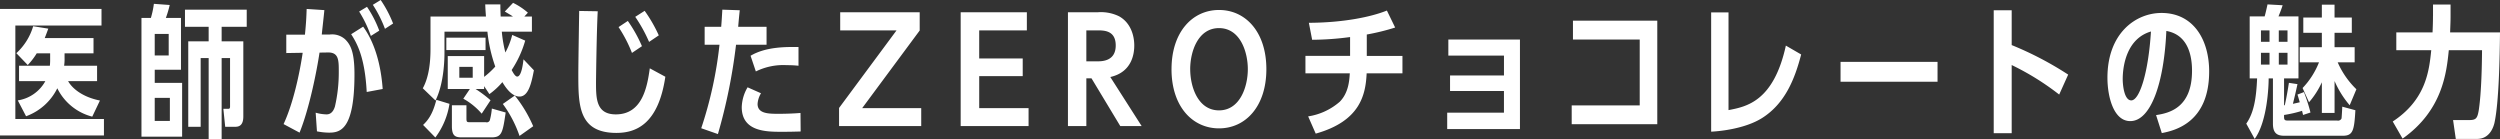
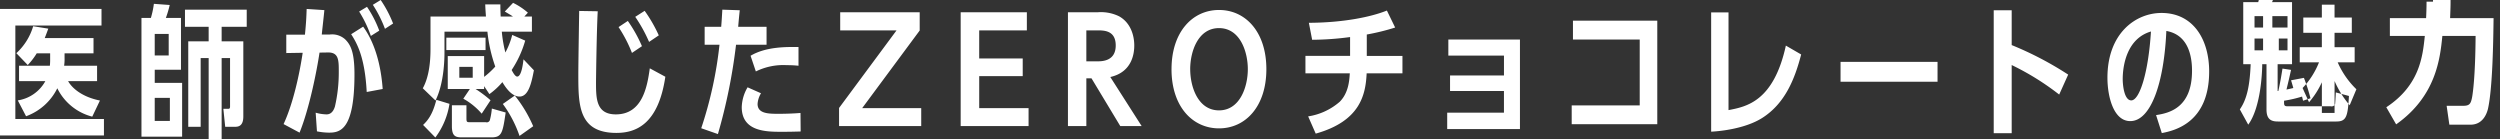
<svg xmlns="http://www.w3.org/2000/svg" width="1122.562" height="62.5" viewBox="0 0 561.281 31.25">
  <rect x="0" y="0" width="561.281" height="31.25" fill="#333333" stroke="none" />
  <defs>
    <style>
      .cls-1 {
        fill: #fff;
        fill-rule: evenodd;
      }
    </style>
  </defs>
-   <path id="_200_doctor_ttl03.svg" data-name="200% doctor_ttl03.svg" class="cls-1" d="M338.062,2777.13c-4.291-.86-6.405-3.01-7.142-4.35h6.5v-3.46h-7.4a10.045,10.045,0,0,0,.1-1.73v-1.06h6.5v-3.42H325.668c0.416-1.06.577-1.51,0.8-2.12l-3.395-.54a13.306,13.306,0,0,1-3.779,6.05l2.562,2.66a15.6,15.6,0,0,0,2.018-2.63h3.01v1.28a13.156,13.156,0,0,1-.064,1.51H319.9v3.46H325.8a8.522,8.522,0,0,1-6.181,4.32l1.858,3.56a12.6,12.6,0,0,0,7.013-6.28,12.1,12.1,0,0,0,7.847,6.37Zm-18.991,4.14v-20.98h19.343v-3.72h-22.8v28.41h23.347v-3.71H319.071Zm33.791-22.68a23.284,23.284,0,0,0,.865-2.91l-3.555-.26a19.514,19.514,0,0,1-.673,3.17h-2.114v26.65h9.128v-12.08h-6.149v-2.94h5.893v-11.63h-3.395Zm-2.5,8.42v-4.83H353.5v4.83h-3.138Zm0,14.7v-5.18h3.4v5.18h-3.4Zm15.02-21.13h5.636v-3.85H357.153v3.85h5.317v3.26h-4.58v19.19h2.786v-15.44h1.794v18.22h2.914v-18.22h1.889v10.83c0,0.54-.16.57-0.448,0.57h-1.057l0.417,4.04h2.081c0.7,0,1.986,0,1.986-2.31v-16.88h-4.868v-3.26Zm19.091-4.01c-0.064,1.93-.128,3.17-0.384,5.77H379.9v4.13l3.683-.06c-0.7,4.67-2.114,11.33-4.292,16.01l3.587,1.92c2.242-5.51,3.907-14.09,4.484-17.97l1.889-.03c2.434-.03,2.434,1.73,2.434,4.36a34.071,34.071,0,0,1-.865,7.78c-0.416,1.34-1.121,1.76-1.889,1.76a9.684,9.684,0,0,1-2.434-.38l0.288,4.19a14.456,14.456,0,0,0,2.69.29c2.562,0,5.733-.67,5.733-13.1,0-4.99-.865-6.63-2.082-7.84a4.368,4.368,0,0,0-3.459-1.09H387.87c0.064-.77.512-4.62,0.576-5.48Zm16.3,4.87a25.037,25.037,0,0,0-2.754-5.35l-1.761,1.06a26.2,26.2,0,0,1,2.626,5.48Zm0.769,13.1c-0.256-3.55-1.121-9.51-4.388-14l-2.69,1.7c1.249,1.96,3.075,5.03,3.491,12.97Zm2.338-14.7a26.353,26.353,0,0,0-2.786-5.28l-1.762,1.08a27.236,27.236,0,0,1,2.722,5.39Zm21.877,17.23a27.509,27.509,0,0,0-3.362-2.53h1.921v-0.64l1.185,1.79a16.185,16.185,0,0,0,2.915-2.69c0.448,0.74,1.921,3.24,3.843,3.24,2.081,0,2.722-3.27,3.234-5.9l-2.338-2.46c-0.1.93-.448,3.87-1.409,3.87-0.48,0-.993-0.99-1.249-1.47a23.811,23.811,0,0,0,3.043-6.6l-2.915-1.28a16.779,16.779,0,0,1-1.537,3.94,28.813,28.813,0,0,1-.8-4.67h6.758v-3.4h-1.7l0.8-.86a14.923,14.923,0,0,0-3.331-2.21l-1.857,1.95c1.025,0.61,1.377.8,1.825,1.12h-2.754c-0.064-1.66-.064-1.86-0.064-2.72h-3.4c0.033,0.77.033,0.96,0.161,2.72H412.278v7.27c0,2.6-.257,6.18-1.73,8.84l2.85,2.75c1.986-4,2.018-9.6,2.018-10.85v-4.61h9.64a33.7,33.7,0,0,0,1.761,7.84,17.688,17.688,0,0,1-2.5,2.31v-4.68h-8.166v7.4h4.964l-1.474,2.18a14.988,14.988,0,0,1,4.132,3.36Zm-4-5.06h-3.01v-2.43h3.01v2.43Zm-5.925-9v2.79h8.807v-2.79h-8.807Zm4.516,15.18h-3.267v4.68c0,2.3.833,2.53,2.274,2.53h6.6c2.337,0,2.53-1.03,3.2-5.58l-3.106-.89a14.309,14.309,0,0,1-.417,2.5,0.728,0.728,0,0,1-.928.57h-3.587c-0.705,0-.769-0.09-0.769-0.93v-2.88Zm-6.982,7.24a16.863,16.863,0,0,0,3.171-7.56l-2.946-.9c-0.865,3.46-2.05,4.74-2.979,5.64Zm21.97-2.53a30.136,30.136,0,0,0-4.131-6.89l-2.69,1.89a26.574,26.574,0,0,1,3.747,7.18Zm24.415-17.97a31.3,31.3,0,0,0-3.171-5.67l-2.082,1.38a30.664,30.664,0,0,1,3.011,5.8Zm3.779-2.43a32.227,32.227,0,0,0-3.171-5.51l-2.114,1.35a33,33,0,0,1,3.107,5.63Zm-2.018,7.4c-0.576,4.16-1.665,10.34-7.622,10.34-4.452,0-4.452-3.59-4.452-7.27,0-.29.128-11.24,0.385-15.88l-4.164-.07c-0.032,2.02-.192,11.88-0.192,14.13,0,6.98,0,13.25,8.551,13.25,4.42,0,9.416-1.98,10.985-12.61Zm16.287-13.17c-0.1,1.67-.128,2.28-0.256,3.85h-3.715v4.03h3.331a89.045,89.045,0,0,1-4.1,18.74l3.747,1.31a124.328,124.328,0,0,0,4.068-20.05h6.853v-4.03h-6.373c0.16-1.83.192-2.15,0.352-3.72Zm17.1,8.39c-2.562-.03-7.27-0.12-10.761,1.96l1.185,3.52a13.9,13.9,0,0,1,6.95-1.41,23.856,23.856,0,0,1,2.626.13v-4.2Zm0.448,14.8c-1.473.13-3.331,0.19-4.836,0.19-2.273,0-4.8,0-4.8-2.21a5.279,5.279,0,0,1,.768-2.4l-3.01-1.34a9.269,9.269,0,0,0-1.313,4.45c0,5.54,5.572,5.54,9.031,5.54,1.569,0,2.85-.03,4.195-0.07Zm8.914-22.61v4.07h12.651l-12.907,17.42v4.07h18.447v-4.04H509.2l12.907-17.42v-4.1H504.263Zm31.207,10.38v-6.31h10.7v-4.07h-14.86v25.56h15.244v-4.04H535.47v-7.17h9.768v-3.97H535.47Zm29.435,4.16c5.124-1.15,5.38-5.67,5.38-7.08,0-2.18-.768-5.09-3.426-6.56a9.3,9.3,0,0,0-4.74-.9h-6.726v25.56h4.132v-10.73h1.153l6.469,10.73h4.8Zm-5.38-3.52v-6.95h2.466c1.5,0,4.131,0,4.131,3.39,0,3.56-3.107,3.56-4.163,3.56h-2.434Zm19.122,1.76c0,8.39,4.708,13.29,10.665,13.29,5.988,0,10.632-4.96,10.632-13.29s-4.644-13.29-10.632-13.29C583.355,2756.8,578.647,2761.73,578.647,2770.09Zm4.195,0c0-3.91,1.73-9.22,6.47-9.22s6.469,5.31,6.469,9.22c0,3.94-1.762,9.25-6.469,9.25C584.572,2779.34,582.842,2774.03,582.842,2770.09Zm39.641-7.78a50.022,50.022,0,0,0,6.373-1.57L627,2756.93c-3.651,1.47-9.9,2.72-17.518,2.75l0.736,3.81a65.684,65.684,0,0,0,8.519-.61v4.23H608.712v3.91h9.96c-0.1,1.63-.288,4.38-2.242,6.37a14.031,14.031,0,0,1-7.109,3.3l1.7,3.87c9.992-2.81,11.209-8.71,11.433-13.54h8.039v-3.91h-8.007v-4.8Zm30.8,12.68v4.87H640.539v3.68h16.333v-20.11H640.795v3.62h12.49v4.45H641.179v3.49h12.106Zm15.493-15.79v4.23h14.988v14.79H668.49v4.23h19.216V2759.2H668.778Zm47.8,5.6c-2.755,12.56-8.871,13.71-12.875,14.48v-21.94H699.8v26.78c1.634-.07,7.526-0.58,11.465-3.08,5.157-3.27,7.334-8.81,8.743-14.25Zm12.277,3.65v4.46h21.777v-4.46H728.856Zm51.106,2.86a74.93,74.93,0,0,0-12.683-6.63v-7.82h-4.035v27.61h4.035v-15.31a59.2,59.2,0,0,1,10.665,6.63Zm21.019,13.13c3.043-.58,10.633-2.44,10.633-13.84,0-7.11-3.523-13.13-10.7-13.13-5.764,0-12.137,4.52-12.137,14.54,0,4.2,1.345,9.74,5.124,9.74,4.611,0,7.59-8.52,8.1-20.24,4.836,0.86,5.765,5.47,5.765,8.93,0,8.26-5.028,9.51-8.071,9.96Zm-2.434-22.81c-0.576,9.26-2.562,15.47-4.419,15.47-1.537,0-1.922-3.23-1.922-4.8C792.206,2769.06,793.231,2763.17,798.547,2761.63Zm35.489,15.89a18.723,18.723,0,0,0,2.882-4.49v6.89h2.851v-7.17a21.476,21.476,0,0,0,3.394,5.44l1.506-3.59a19,19,0,0,1-4.2-6.05h3.811v-3.39h-4.515v-3.24h3.875v-3.42h-3.875v-2.89h-2.851v2.89h-4.163v3.42h4.163v3.24h-4.964v3.39h4.324a17.721,17.721,0,0,1-3.683,5.77Zm-2.594-1.73c0.16,0.48.192,0.61,0.512,1.73-0.512.13-.672,0.16-1.537,0.35,0.48-1.99.544-2.21,1.025-4.42l-1.922-.29c-0.192,1.22-.448,2.85-0.928,5.03h-0.161v-6.02h3.235v-13.93h-4.484c0.513-1.28.609-1.51,0.929-2.5l-3.395-.19c-0.192.9-.416,1.89-0.64,2.69h-3.363v13.93h1.666c-0.193,4.61-.769,7.78-2.434,10.15l1.889,3.43c2.914-4,3.139-12.2,3.139-13.58h0.96v10.18c0,2.25,1.089,2.69,2.563,2.69h13.13c2.274,0,2.562-1.18,2.818-5.73l-2.946-.8c-0.032.9-.128,2.37-0.16,2.63a0.849,0.849,0,0,1-.993.48H829.2c-0.769,0-.8-0.26-0.769-1.25a27.53,27.53,0,0,0,4.036-.93l0.224,0.93,1.665-.55a38.411,38.411,0,0,0-1.473-4.58Zm-6.277-11.85h-1.922v-2.56h1.922v2.56Zm2.081,0v-2.56H829.2v2.56h-1.954Zm0,2.47H829.2v2.65h-1.954v-2.65Zm-2.081,0v2.65h-1.922v-2.65h1.922Zm36.7-8.27c0,1.48-.064,2.98-0.1,3.69h-8.134v4h7.846c-0.48,4.61-1.153,11.08-8.647,16.01l2.21,3.84c8.967-6.34,9.864-14.76,10.376-19.85h7.462c-0.064,9.35-.64,12.81-0.736,13.48-0.321,1.89-.641,2.21-2.242,2.21h-3.523l0.608,4.23h4.772c2.851,0,3.683-2.66,3.907-3.59,1.025-4.64,1.185-15.02,1.249-20.33H865.706c0.064-1.86.1-2.47,0.1-3.56v-2.69h-3.939v2.56Z" transform="translate(-315.625 -2754.56)" />
+   <path id="_200_doctor_ttl03.svg" data-name="200% doctor_ttl03.svg" class="cls-1" d="M338.062,2777.13c-4.291-.86-6.405-3.01-7.142-4.35h6.5v-3.46h-7.4a10.045,10.045,0,0,0,.1-1.73v-1.06h6.5v-3.42H325.668c0.416-1.06.577-1.51,0.8-2.12l-3.395-.54a13.306,13.306,0,0,1-3.779,6.05l2.562,2.66a15.6,15.6,0,0,0,2.018-2.63h3.01v1.28a13.156,13.156,0,0,1-.064,1.51H319.9v3.46H325.8a8.522,8.522,0,0,1-6.181,4.32l1.858,3.56a12.6,12.6,0,0,0,7.013-6.28,12.1,12.1,0,0,0,7.847,6.37Zm-18.991,4.14v-20.98h19.343v-3.72h-22.8v28.41h23.347v-3.71H319.071Zm33.791-22.68a23.284,23.284,0,0,0,.865-2.91l-3.555-.26a19.514,19.514,0,0,1-.673,3.17h-2.114v26.65h9.128v-12.08h-6.149v-2.94h5.893v-11.63h-3.395Zm-2.5,8.42v-4.83H353.5v4.83h-3.138Zm0,14.7v-5.18h3.4v5.18h-3.4Zm15.02-21.13h5.636v-3.85H357.153v3.85h5.317v3.26h-4.58v19.19h2.786v-15.44h1.794v18.22h2.914v-18.22h1.889v10.83c0,0.54-.16.57-0.448,0.57h-1.057l0.417,4.04h2.081c0.7,0,1.986,0,1.986-2.31v-16.88h-4.868v-3.26Zm19.091-4.01c-0.064,1.93-.128,3.17-0.384,5.77H379.9v4.13l3.683-.06c-0.7,4.67-2.114,11.33-4.292,16.01l3.587,1.92c2.242-5.51,3.907-14.09,4.484-17.97l1.889-.03c2.434-.03,2.434,1.73,2.434,4.36a34.071,34.071,0,0,1-.865,7.78c-0.416,1.34-1.121,1.76-1.889,1.76a9.684,9.684,0,0,1-2.434-.38l0.288,4.19a14.456,14.456,0,0,0,2.69.29c2.562,0,5.733-.67,5.733-13.1,0-4.99-.865-6.63-2.082-7.84a4.368,4.368,0,0,0-3.459-1.09H387.87c0.064-.77.512-4.62,0.576-5.48Zm16.3,4.87a25.037,25.037,0,0,0-2.754-5.35l-1.761,1.06a26.2,26.2,0,0,1,2.626,5.48Zm0.769,13.1c-0.256-3.55-1.121-9.51-4.388-14l-2.69,1.7c1.249,1.96,3.075,5.03,3.491,12.97Zm2.338-14.7a26.353,26.353,0,0,0-2.786-5.28l-1.762,1.08a27.236,27.236,0,0,1,2.722,5.39Zm21.877,17.23a27.509,27.509,0,0,0-3.362-2.53h1.921v-0.64l1.185,1.79a16.185,16.185,0,0,0,2.915-2.69c0.448,0.74,1.921,3.24,3.843,3.24,2.081,0,2.722-3.27,3.234-5.9l-2.338-2.46c-0.1.93-.448,3.87-1.409,3.87-0.48,0-.993-0.99-1.249-1.47a23.811,23.811,0,0,0,3.043-6.6l-2.915-1.28a16.779,16.779,0,0,1-1.537,3.94,28.813,28.813,0,0,1-.8-4.67h6.758v-3.4h-1.7l0.8-.86a14.923,14.923,0,0,0-3.331-2.21l-1.857,1.95c1.025,0.61,1.377.8,1.825,1.12h-2.754c-0.064-1.66-.064-1.86-0.064-2.72h-3.4c0.033,0.77.033,0.96,0.161,2.72H412.278v7.27c0,2.6-.257,6.18-1.73,8.84l2.85,2.75c1.986-4,2.018-9.6,2.018-10.85v-4.61h9.64a33.7,33.7,0,0,0,1.761,7.84,17.688,17.688,0,0,1-2.5,2.31v-4.68h-8.166v7.4h4.964l-1.474,2.18a14.988,14.988,0,0,1,4.132,3.36Zm-4-5.06h-3.01v-2.43h3.01v2.43Zm-5.925-9v2.79h8.807v-2.79h-8.807Zm4.516,15.18h-3.267v4.68c0,2.3.833,2.53,2.274,2.53h6.6c2.337,0,2.53-1.03,3.2-5.58l-3.106-.89a14.309,14.309,0,0,1-.417,2.5,0.728,0.728,0,0,1-.928.57h-3.587c-0.705,0-.769-0.09-0.769-0.93v-2.88Zm-6.982,7.24a16.863,16.863,0,0,0,3.171-7.56l-2.946-.9c-0.865,3.46-2.05,4.74-2.979,5.64Zm21.97-2.53a30.136,30.136,0,0,0-4.131-6.89l-2.69,1.89a26.574,26.574,0,0,1,3.747,7.18Zm24.415-17.97a31.3,31.3,0,0,0-3.171-5.67l-2.082,1.38a30.664,30.664,0,0,1,3.011,5.8Zm3.779-2.43a32.227,32.227,0,0,0-3.171-5.51l-2.114,1.35a33,33,0,0,1,3.107,5.63Zm-2.018,7.4c-0.576,4.16-1.665,10.34-7.622,10.34-4.452,0-4.452-3.59-4.452-7.27,0-.29.128-11.24,0.385-15.88l-4.164-.07c-0.032,2.02-.192,11.88-0.192,14.13,0,6.98,0,13.25,8.551,13.25,4.42,0,9.416-1.98,10.985-12.61Zm16.287-13.17c-0.1,1.67-.128,2.28-0.256,3.85h-3.715v4.03h3.331a89.045,89.045,0,0,1-4.1,18.74l3.747,1.31a124.328,124.328,0,0,0,4.068-20.05h6.853v-4.03h-6.373c0.16-1.83.192-2.15,0.352-3.72Zm17.1,8.39c-2.562-.03-7.27-0.12-10.761,1.96l1.185,3.52a13.9,13.9,0,0,1,6.95-1.41,23.856,23.856,0,0,1,2.626.13v-4.2Zm0.448,14.8c-1.473.13-3.331,0.19-4.836,0.19-2.273,0-4.8,0-4.8-2.21a5.279,5.279,0,0,1,.768-2.4l-3.01-1.34a9.269,9.269,0,0,0-1.313,4.45c0,5.54,5.572,5.54,9.031,5.54,1.569,0,2.85-.03,4.195-0.07Zm8.914-22.61v4.07h12.651l-12.907,17.42v4.07h18.447v-4.04H509.2l12.907-17.42v-4.1H504.263Zm31.207,10.38v-6.31h10.7v-4.07h-14.86v25.56h15.244v-4.04H535.47v-7.17h9.768v-3.97H535.47Zm29.435,4.16c5.124-1.15,5.38-5.67,5.38-7.08,0-2.18-.768-5.09-3.426-6.56a9.3,9.3,0,0,0-4.74-.9h-6.726v25.56h4.132v-10.73h1.153l6.469,10.73h4.8Zm-5.38-3.52v-6.95h2.466c1.5,0,4.131,0,4.131,3.39,0,3.56-3.107,3.56-4.163,3.56h-2.434Zm19.122,1.76c0,8.39,4.708,13.29,10.665,13.29,5.988,0,10.632-4.96,10.632-13.29s-4.644-13.29-10.632-13.29C583.355,2756.8,578.647,2761.73,578.647,2770.09Zm4.195,0c0-3.91,1.73-9.22,6.47-9.22s6.469,5.31,6.469,9.22c0,3.94-1.762,9.25-6.469,9.25C584.572,2779.34,582.842,2774.03,582.842,2770.09Zm39.641-7.78a50.022,50.022,0,0,0,6.373-1.57L627,2756.93c-3.651,1.47-9.9,2.72-17.518,2.75l0.736,3.81a65.684,65.684,0,0,0,8.519-.61v4.23H608.712v3.91h9.96c-0.1,1.63-.288,4.38-2.242,6.37a14.031,14.031,0,0,1-7.109,3.3l1.7,3.87c9.992-2.81,11.209-8.71,11.433-13.54h8.039v-3.91h-8.007v-4.8Zm30.8,12.68v4.87H640.539v3.68h16.333v-20.11H640.795v3.62h12.49v4.45H641.179v3.49h12.106Zm15.493-15.79v4.23h14.988v14.79H668.49v4.23h19.216V2759.2H668.778Zm47.8,5.6c-2.755,12.56-8.871,13.71-12.875,14.48v-21.94H699.8v26.78c1.634-.07,7.526-0.58,11.465-3.08,5.157-3.27,7.334-8.81,8.743-14.25Zm12.277,3.65v4.46h21.777v-4.46H728.856Zm51.106,2.86a74.93,74.93,0,0,0-12.683-6.63v-7.82h-4.035v27.61h4.035v-15.31a59.2,59.2,0,0,1,10.665,6.63Zm21.019,13.13c3.043-.58,10.633-2.44,10.633-13.84,0-7.11-3.523-13.13-10.7-13.13-5.764,0-12.137,4.52-12.137,14.54,0,4.2,1.345,9.74,5.124,9.74,4.611,0,7.59-8.52,8.1-20.24,4.836,0.86,5.765,5.47,5.765,8.93,0,8.26-5.028,9.51-8.071,9.96Zm-2.434-22.81c-0.576,9.26-2.562,15.47-4.419,15.47-1.537,0-1.922-3.23-1.922-4.8C792.206,2769.06,793.231,2763.17,798.547,2761.63Zm35.489,15.89a18.723,18.723,0,0,0,2.882-4.49v6.89h2.851v-7.17a21.476,21.476,0,0,0,3.394,5.44l1.506-3.59a19,19,0,0,1-4.2-6.05h3.811v-3.39h-4.515v-3.24h3.875v-3.42h-3.875v-2.89h-2.851v2.89h-4.163v3.42h4.163v3.24h-4.964v3.39h4.324a17.721,17.721,0,0,1-3.683,5.77m-2.594-1.73c0.16,0.48.192,0.61,0.512,1.73-0.512.13-.672,0.16-1.537,0.35,0.48-1.99.544-2.21,1.025-4.42l-1.922-.29c-0.192,1.22-.448,2.85-0.928,5.03h-0.161v-6.02h3.235v-13.93h-4.484c0.513-1.28.609-1.51,0.929-2.5l-3.395-.19c-0.192.9-.416,1.89-0.64,2.69h-3.363v13.93h1.666c-0.193,4.61-.769,7.78-2.434,10.15l1.889,3.43c2.914-4,3.139-12.2,3.139-13.58h0.96v10.18c0,2.25,1.089,2.69,2.563,2.69h13.13c2.274,0,2.562-1.18,2.818-5.73l-2.946-.8c-0.032.9-.128,2.37-0.16,2.63a0.849,0.849,0,0,1-.993.48H829.2c-0.769,0-.8-0.26-0.769-1.25a27.53,27.53,0,0,0,4.036-.93l0.224,0.93,1.665-.55a38.411,38.411,0,0,0-1.473-4.58Zm-6.277-11.85h-1.922v-2.56h1.922v2.56Zm2.081,0v-2.56H829.2v2.56h-1.954Zm0,2.47H829.2v2.65h-1.954v-2.65Zm-2.081,0v2.65h-1.922v-2.65h1.922Zm36.7-8.27c0,1.48-.064,2.98-0.1,3.69h-8.134v4h7.846c-0.48,4.61-1.153,11.08-8.647,16.01l2.21,3.84c8.967-6.34,9.864-14.76,10.376-19.85h7.462c-0.064,9.35-.64,12.81-0.736,13.48-0.321,1.89-.641,2.21-2.242,2.21h-3.523l0.608,4.23h4.772c2.851,0,3.683-2.66,3.907-3.59,1.025-4.64,1.185-15.02,1.249-20.33H865.706c0.064-1.86.1-2.47,0.1-3.56v-2.69h-3.939v2.56Z" transform="translate(-315.625 -2754.56)" />
</svg>